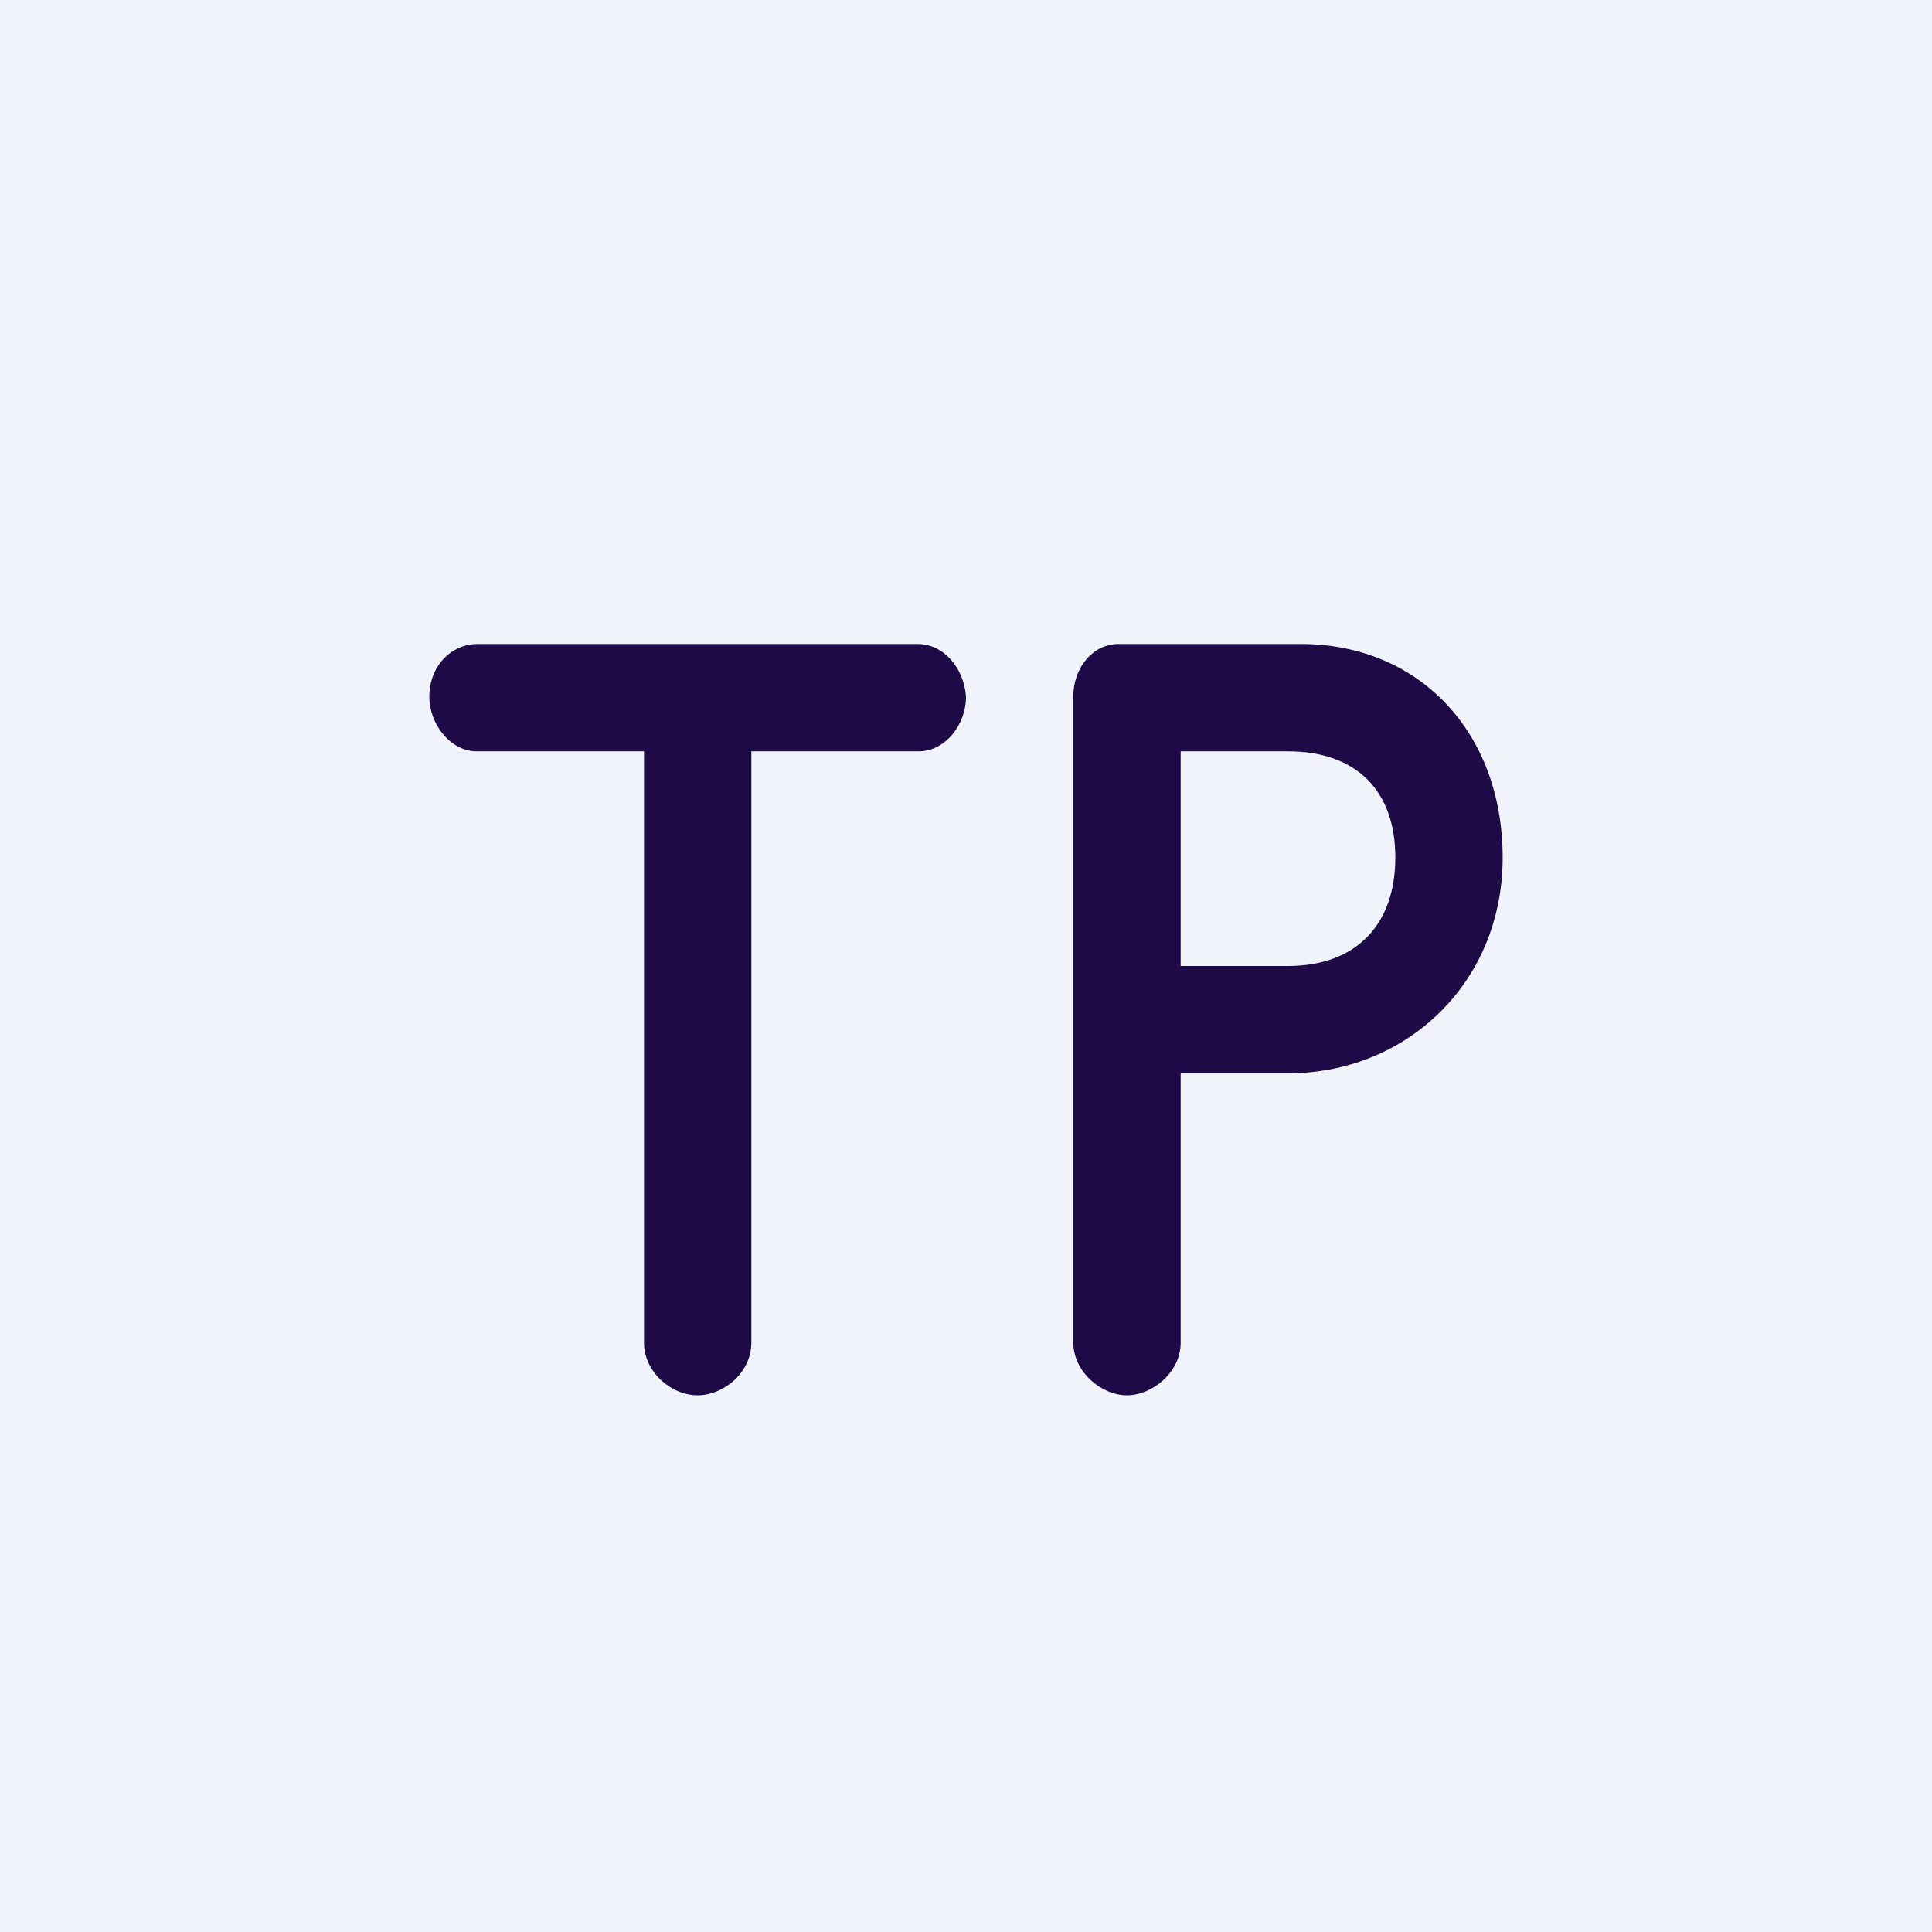
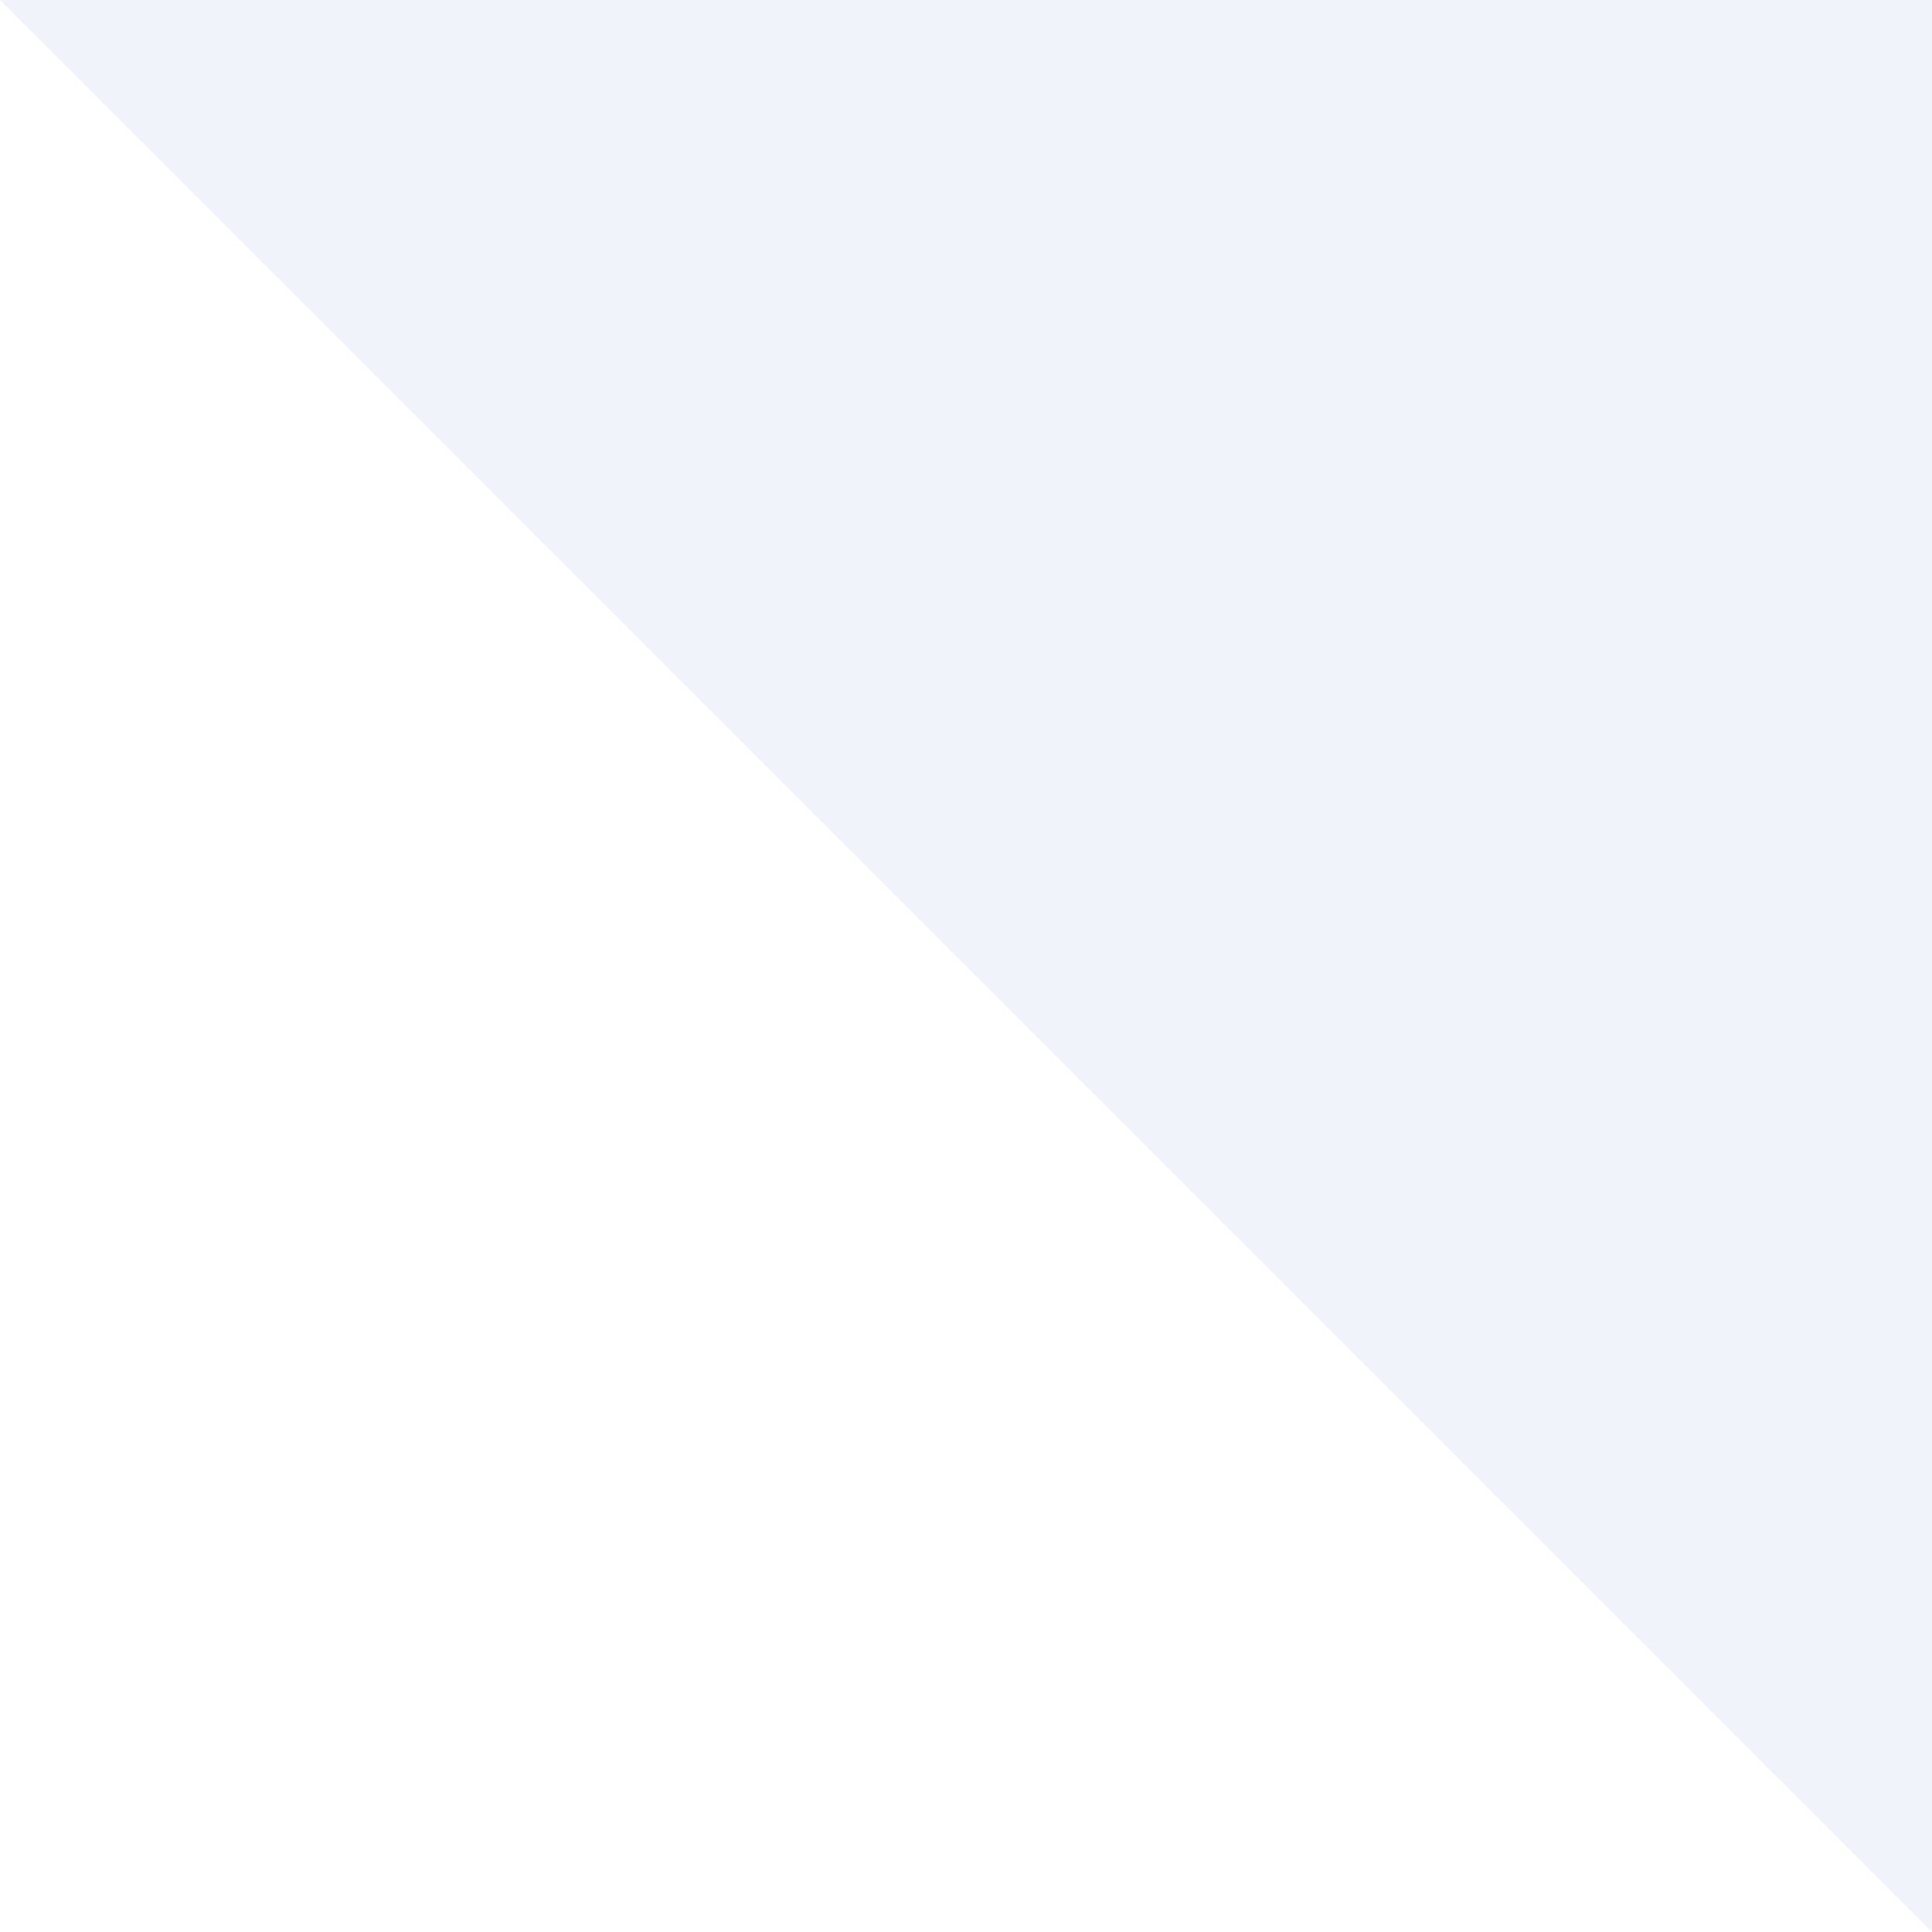
<svg xmlns="http://www.w3.org/2000/svg" width="18" height="18" viewBox="0 0 18 18">
-   <path fill="#F0F3FA" d="M0 0h18v18H0z" />
-   <path d="M12.12 6h-1.7c-.23 0-.42.21-.42.49v6.02c0 .27.26.49.5.49.23 0 .5-.21.5-.49V10h1c1.1 0 2-.84 2-2.01S13.22 6 12.12 6ZM12 9h-1V7h1c.64 0 1 .37 1 .99C13 8.62 12.63 9 12 9ZM8.55 6h-4.1C4.2 6 4 6.21 4 6.49c0 .26.2.51.44.51H6v5.51c0 .27.25.49.5.49.24 0 .5-.21.5-.49V7h1.56C8.8 7 9 6.76 9 6.49 8.98 6.22 8.79 6 8.55 6Z" fill="#1E0A46" />
+   <path fill="#F0F3FA" d="M0 0h18v18z" />
</svg>